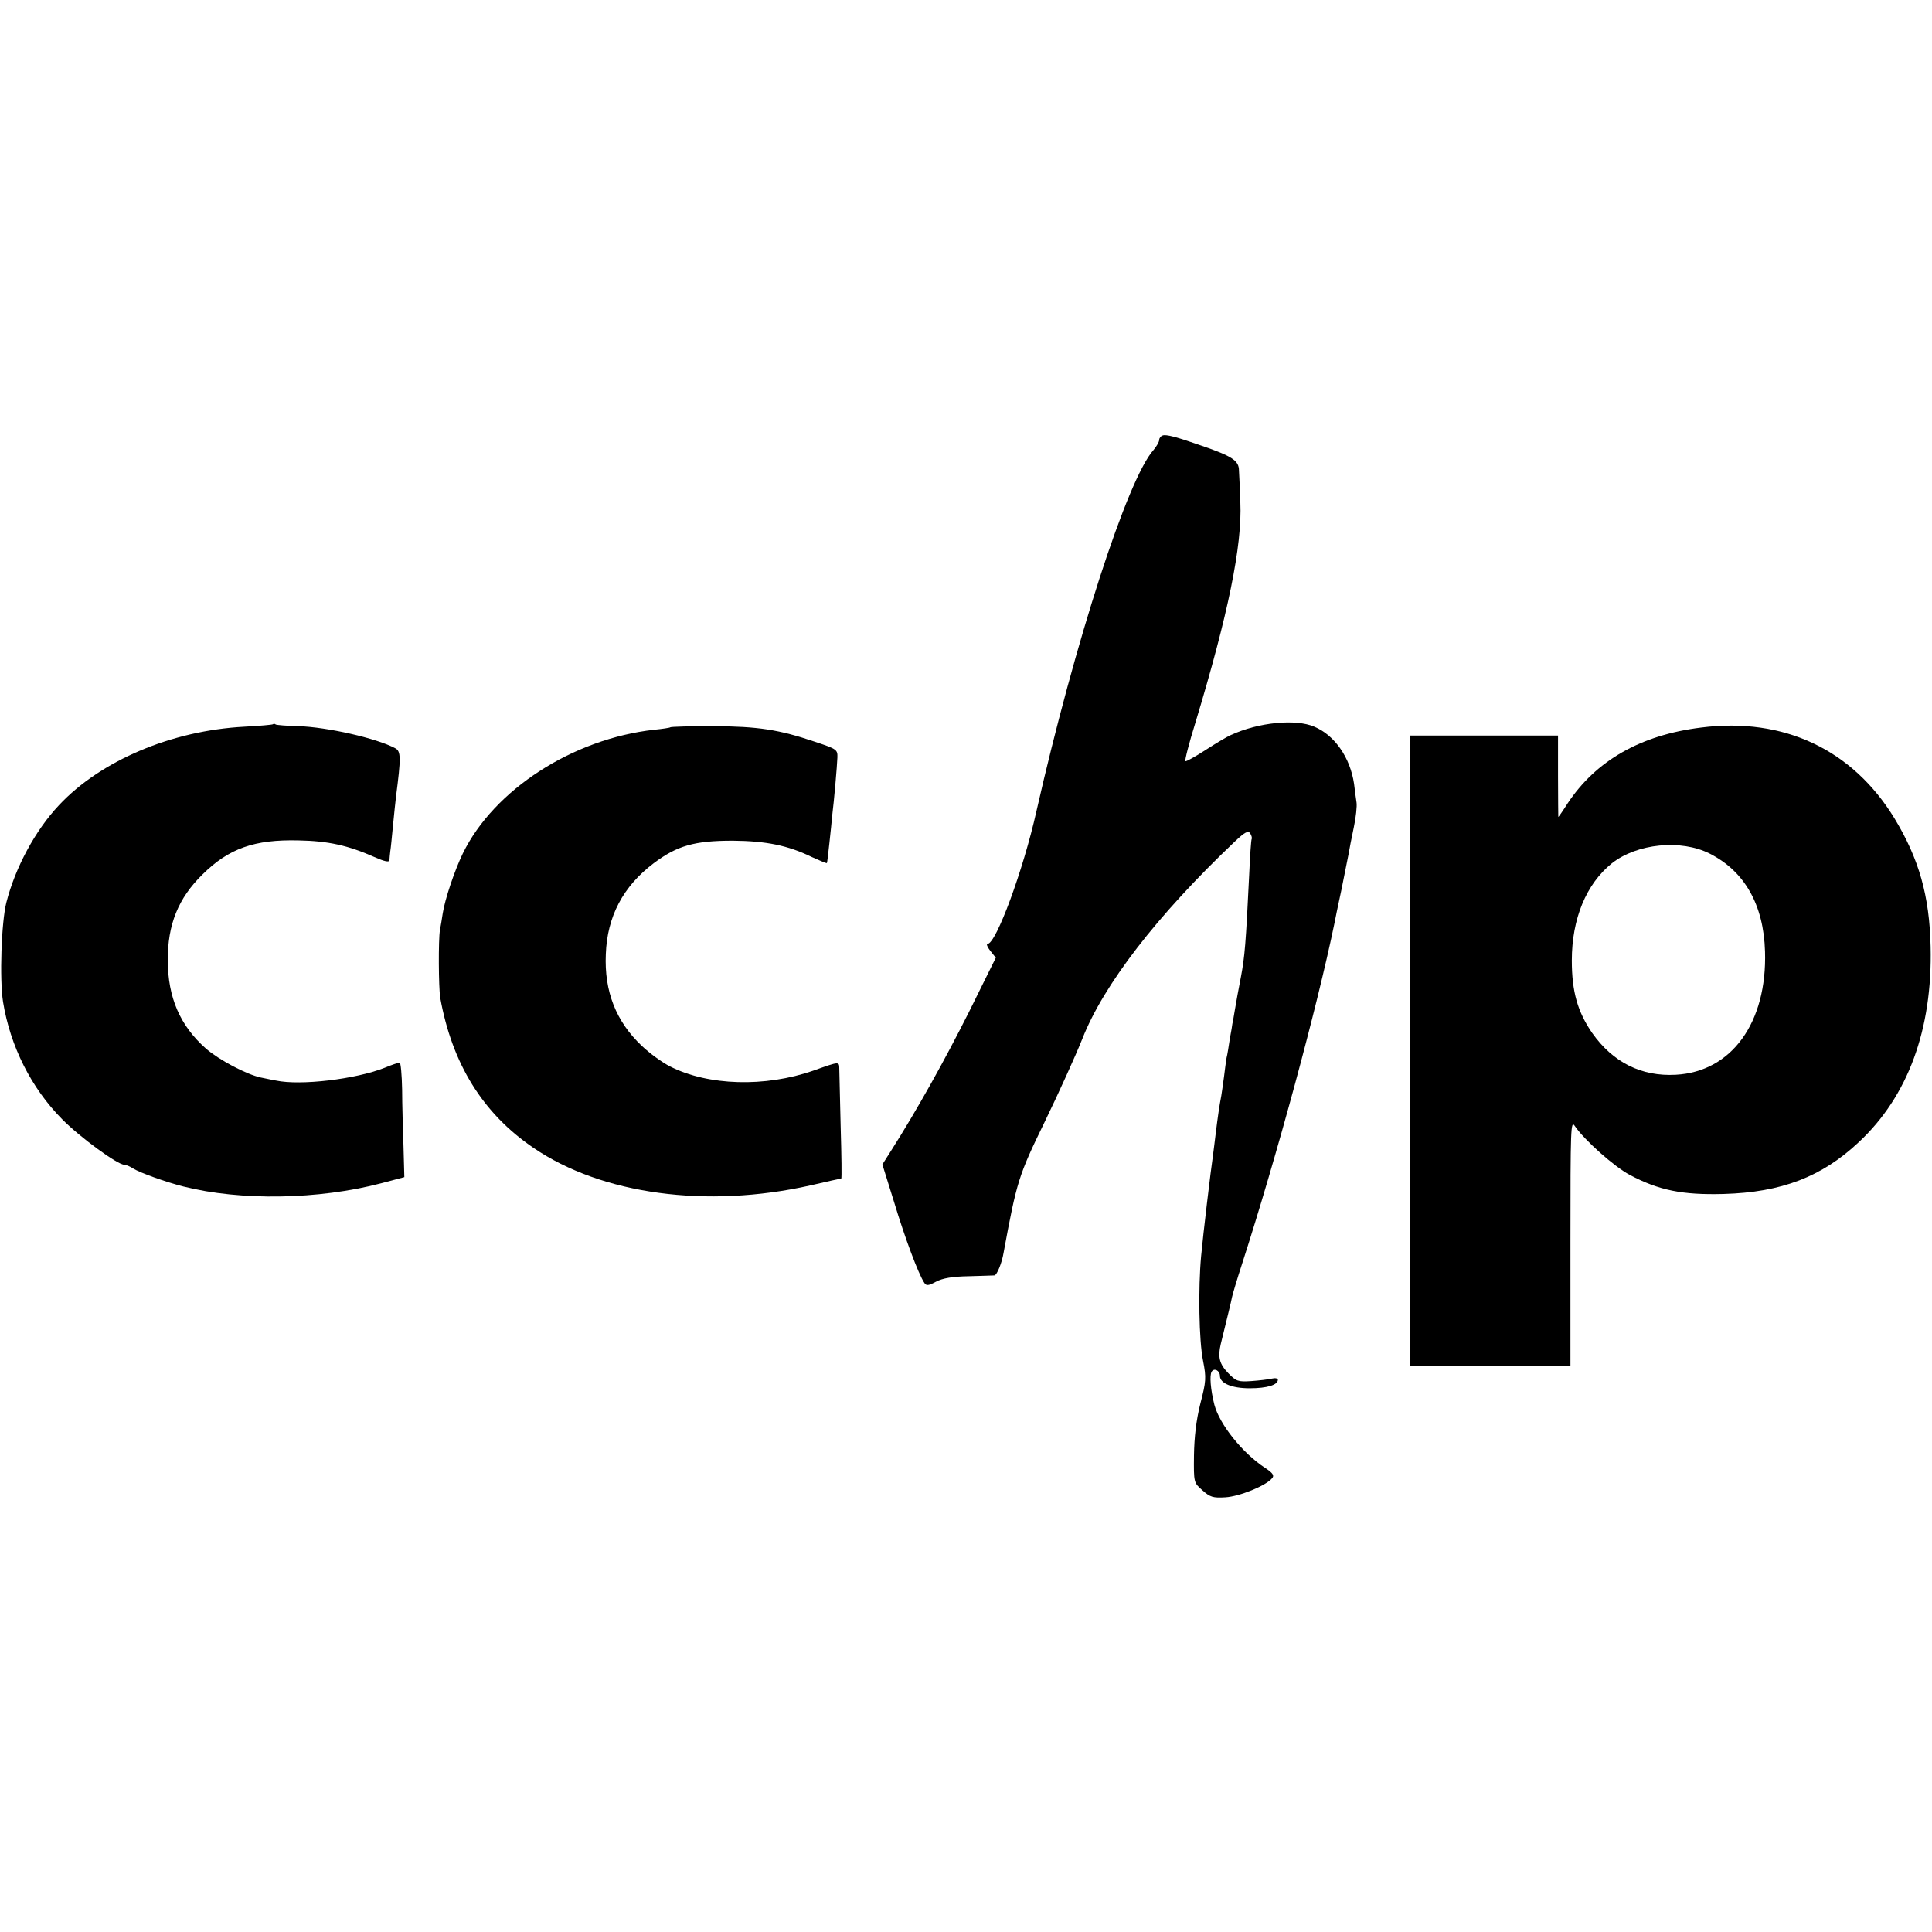
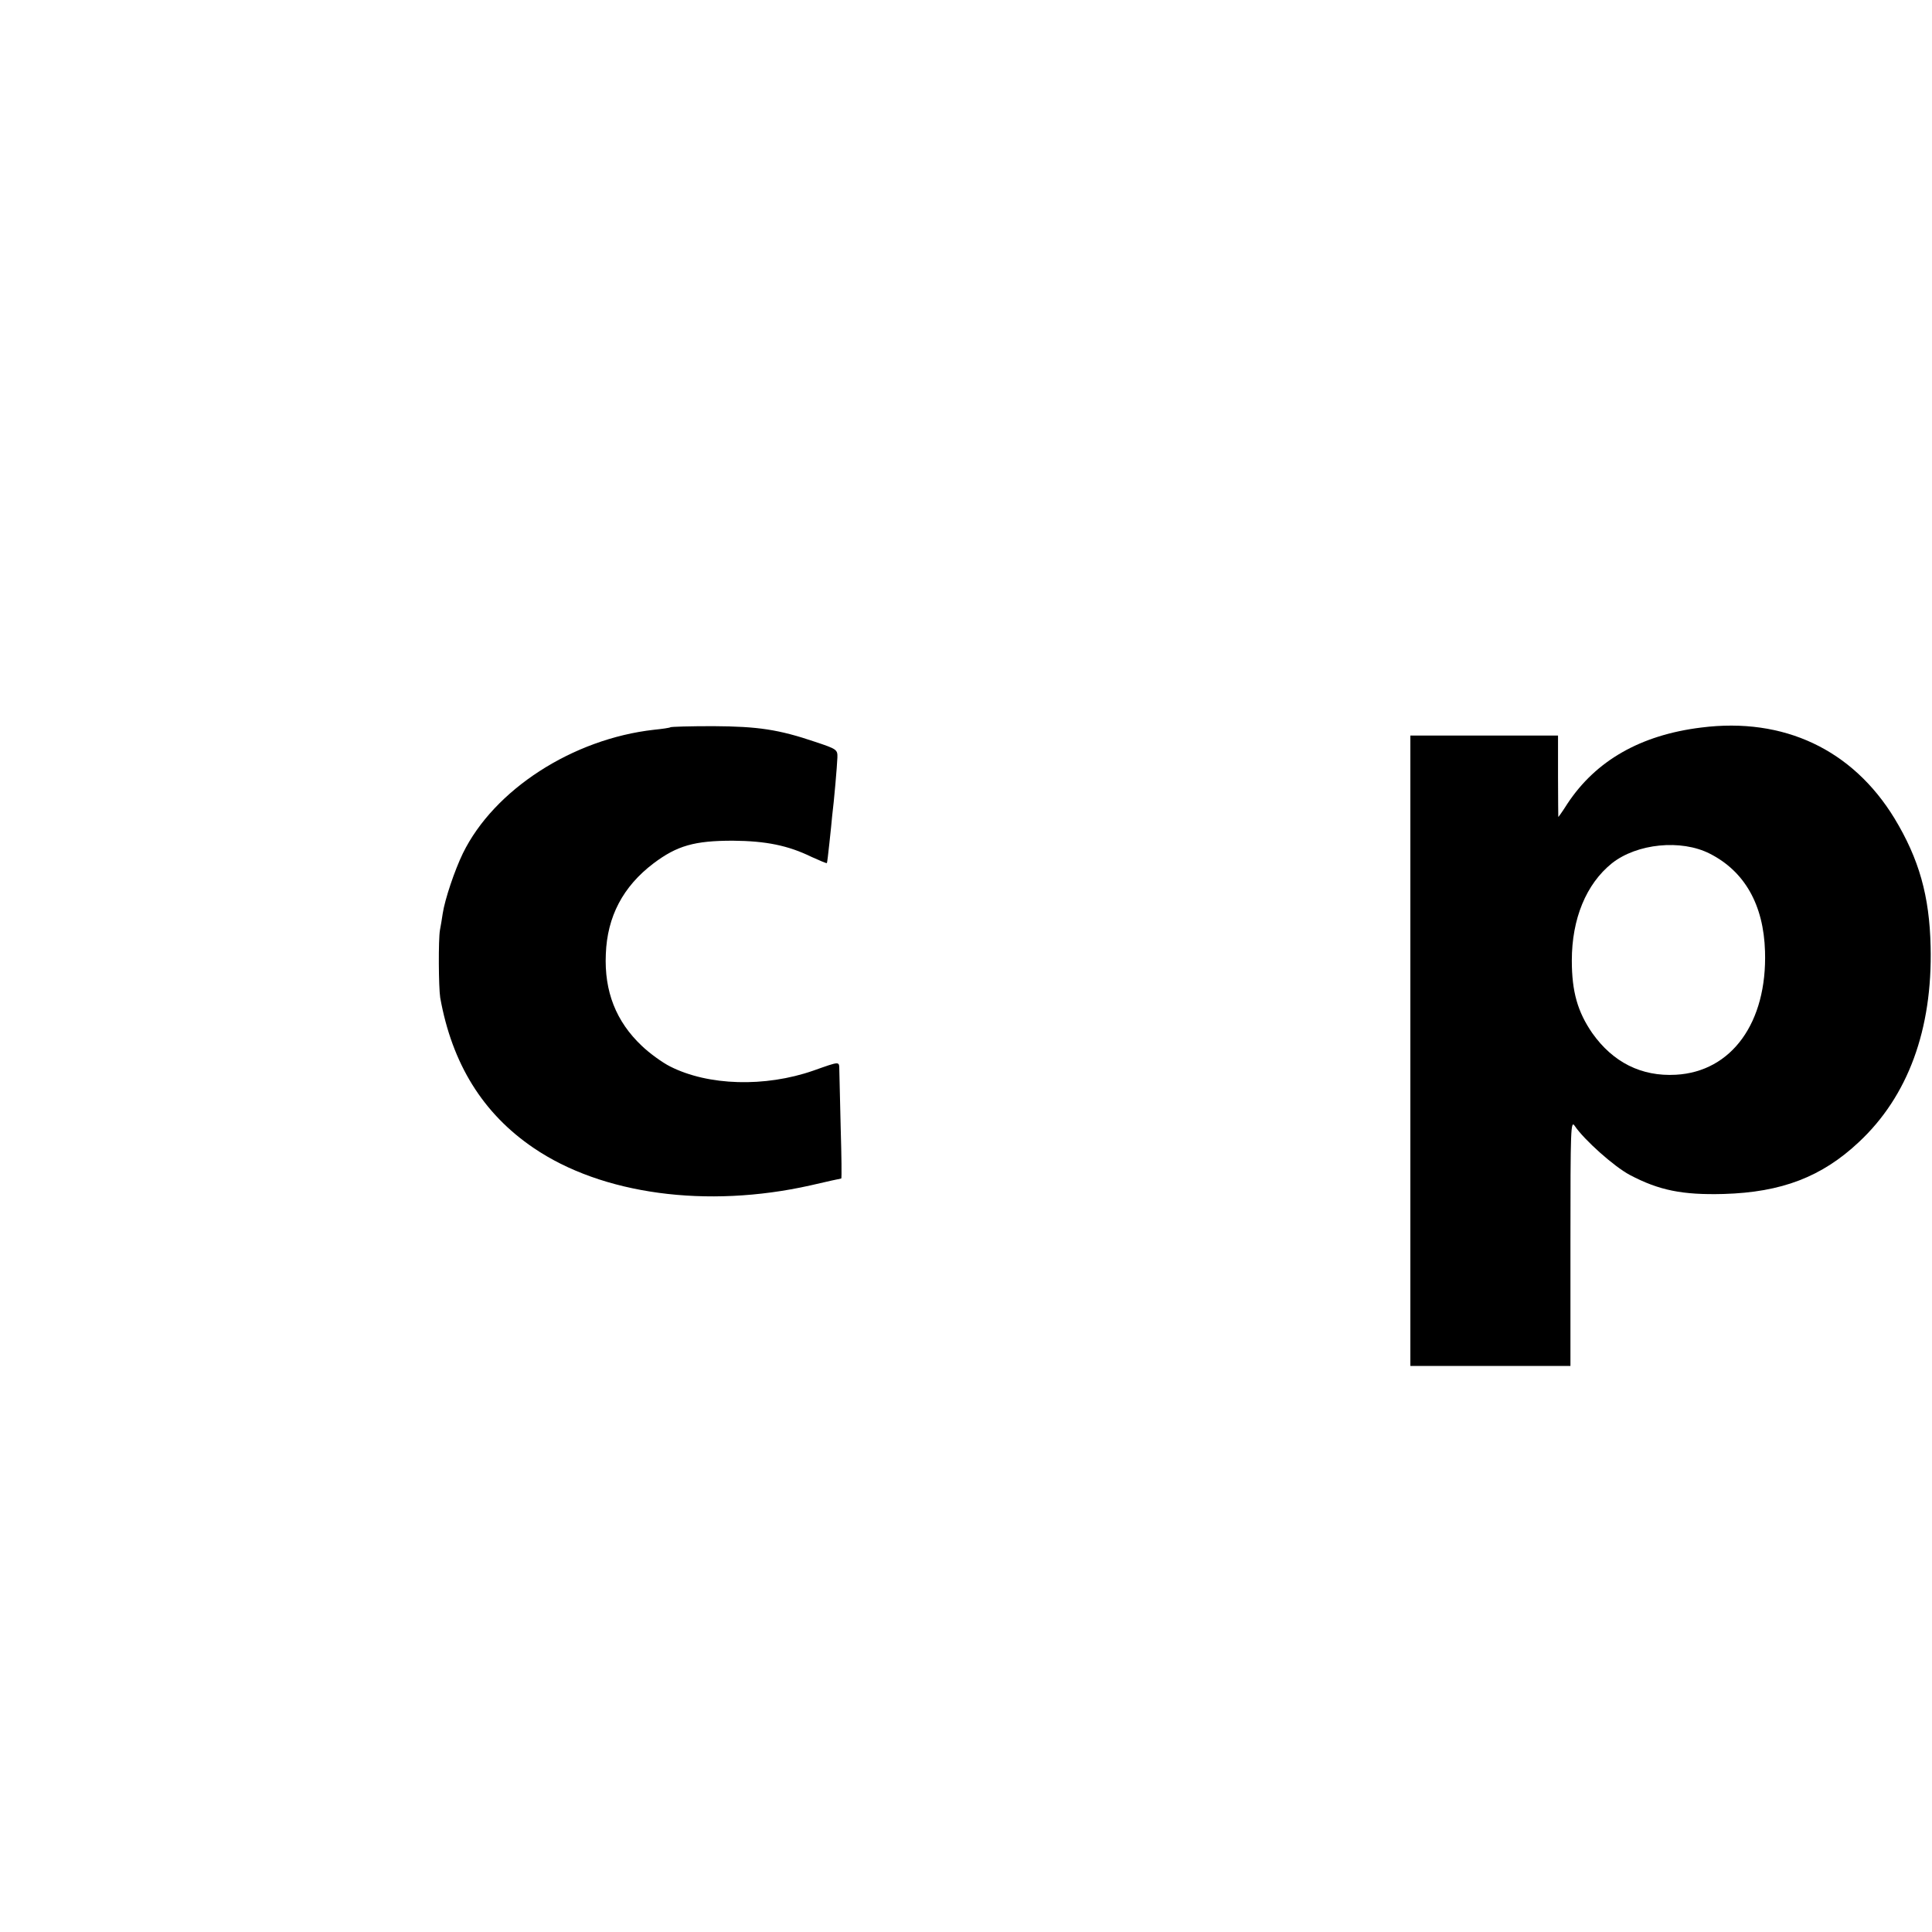
<svg xmlns="http://www.w3.org/2000/svg" version="1.0" width="700pt" height="700pt" viewBox="0 0 700 700" preserveAspectRatio="xMidYMid meet">
  <g transform="translate(0,700) scale(0.1,-0.1)" fill="#000000" stroke="none">
-     <path d="M4212 5422 c-6 -2 -12 -9 -12 -16 0 -7 -10 -24 -21 -37 -94 -105 -284 -693 -424 -1309 -47 -211 -146 -480 -177 -480 -5 0 -1 -11 10 -25 l20 -25 -98 -198 c-89 -177 -188 -354 -280 -499 l-33 -52 43 -138 c38 -126 87 -258 109 -291 7 -11 14 -11 42 4 24 13 60 19 119 20 47 1 88 3 93 3 9 1 27 45 33 81 48 260 54 280 149 475 51 105 112 240 136 300 77 197 271 448 552 715 38 36 50 42 57 30 5 -8 7 -17 5 -20 -2 -3 -6 -62 -9 -130 -12 -249 -16 -296 -30 -370 -8 -41 -18 -95 -22 -120 -4 -25 -8 -47 -9 -50 0 -3 -4 -27 -9 -53 -4 -27 -9 -59 -12 -70 -2 -12 -6 -42 -9 -67 -3 -25 -8 -56 -10 -70 -7 -36 -13 -78 -20 -135 -3 -27 -8 -63 -10 -80 -8 -54 -36 -288 -43 -365 -11 -117 -8 -308 7 -381 12 -61 11 -74 -10 -155 -15 -60 -22 -121 -23 -187 -1 -99 -1 -99 31 -127 27 -24 38 -28 83 -25 51 3 147 42 169 69 9 10 3 19 -26 38 -82 54 -164 157 -183 228 -14 55 -18 107 -10 120 9 15 30 4 30 -15 0 -27 43 -45 108 -45 63 0 102 12 102 31 0 5 -10 7 -22 4 -13 -3 -46 -7 -75 -9 -47 -3 -54 -1 -83 29 -32 33 -38 58 -27 105 27 111 37 150 41 171 3 13 19 67 36 119 125 387 272 929 335 1235 2 11 13 65 25 120 11 55 23 114 26 130 3 17 11 60 19 97 8 37 12 78 10 90 -2 13 -6 43 -9 68 -14 95 -70 176 -144 207 -67 29 -202 16 -302 -30 -14 -6 -56 -31 -93 -55 -37 -24 -70 -42 -72 -40 -3 3 13 65 36 139 119 393 170 643 163 799 -2 52 -4 104 -5 115 0 36 -24 52 -138 91 -89 31 -126 41 -139 36z" />
-     <path d="M989 4376 c-2 -2 -49 -6 -104 -9 -264 -14 -520 -123 -671 -284 -86 -91 -159 -227 -191 -353 -18 -71 -25 -277 -12 -360 26 -160 102 -312 214 -425 65 -66 201 -165 225 -165 6 0 21 -6 33 -14 24 -15 118 -49 182 -65 206 -52 489 -48 717 12 l83 22 -3 110 c-2 61 -5 154 -5 207 -1 54 -5 98 -9 98 -4 0 -29 -8 -55 -19 -104 -41 -304 -65 -393 -46 -14 2 -38 8 -55 11 -52 11 -152 64 -199 105 -93 82 -138 185 -138 319 -1 130 38 226 126 312 95 94 188 127 348 123 107 -2 179 -18 274 -60 36 -16 54 -20 55 -12 0 7 2 21 3 32 2 11 6 54 10 95 4 41 9 89 11 105 18 139 18 163 -3 174 -67 36 -247 77 -352 80 -41 1 -77 4 -81 6 -3 3 -8 3 -10 1z" />
    <path d="M6164 4364 c-220 -27 -382 -120 -485 -276 -17 -27 -32 -48 -33 -48 0 0 -1 66 -1 147 l0 148 -267 0 -268 0 0 -1142 0 -1142 290 0 290 0 0 447 c0 418 1 445 16 422 34 -50 141 -146 199 -177 106 -56 191 -73 340 -69 210 6 356 62 490 188 178 166 267 408 260 708 -4 184 -42 318 -131 465 -152 249 -401 367 -700 329z m31 -457 c126 -64 195 -185 200 -354 8 -258 -121 -436 -323 -447 -125 -7 -228 45 -303 151 -53 77 -74 150 -74 263 0 151 52 277 145 352 91 72 251 88 355 35z" />
    <path d="M2429 4365 c-2 -2 -29 -6 -59 -9 -295 -33 -580 -217 -693 -448 -30 -62 -65 -166 -73 -218 -3 -19 -7 -46 -10 -60 -6 -34 -5 -207 1 -245 43 -239 154 -419 338 -544 248 -169 628 -220 1003 -136 60 14 110 25 112 25 2 0 1 82 -2 183 -2 100 -5 195 -5 211 -1 31 5 32 -94 -3 -175 -61 -381 -55 -519 15 -28 14 -75 48 -103 75 -93 88 -136 197 -130 332 5 136 62 245 173 329 85 64 148 82 287 82 120 -1 200 -17 286 -59 29 -13 54 -24 55 -22 1 1 5 34 9 72 4 39 9 82 10 98 7 55 18 183 19 212 1 29 -2 31 -80 57 -133 45 -207 56 -370 57 -84 0 -153 -2 -155 -4z" />
  </g>
</svg>